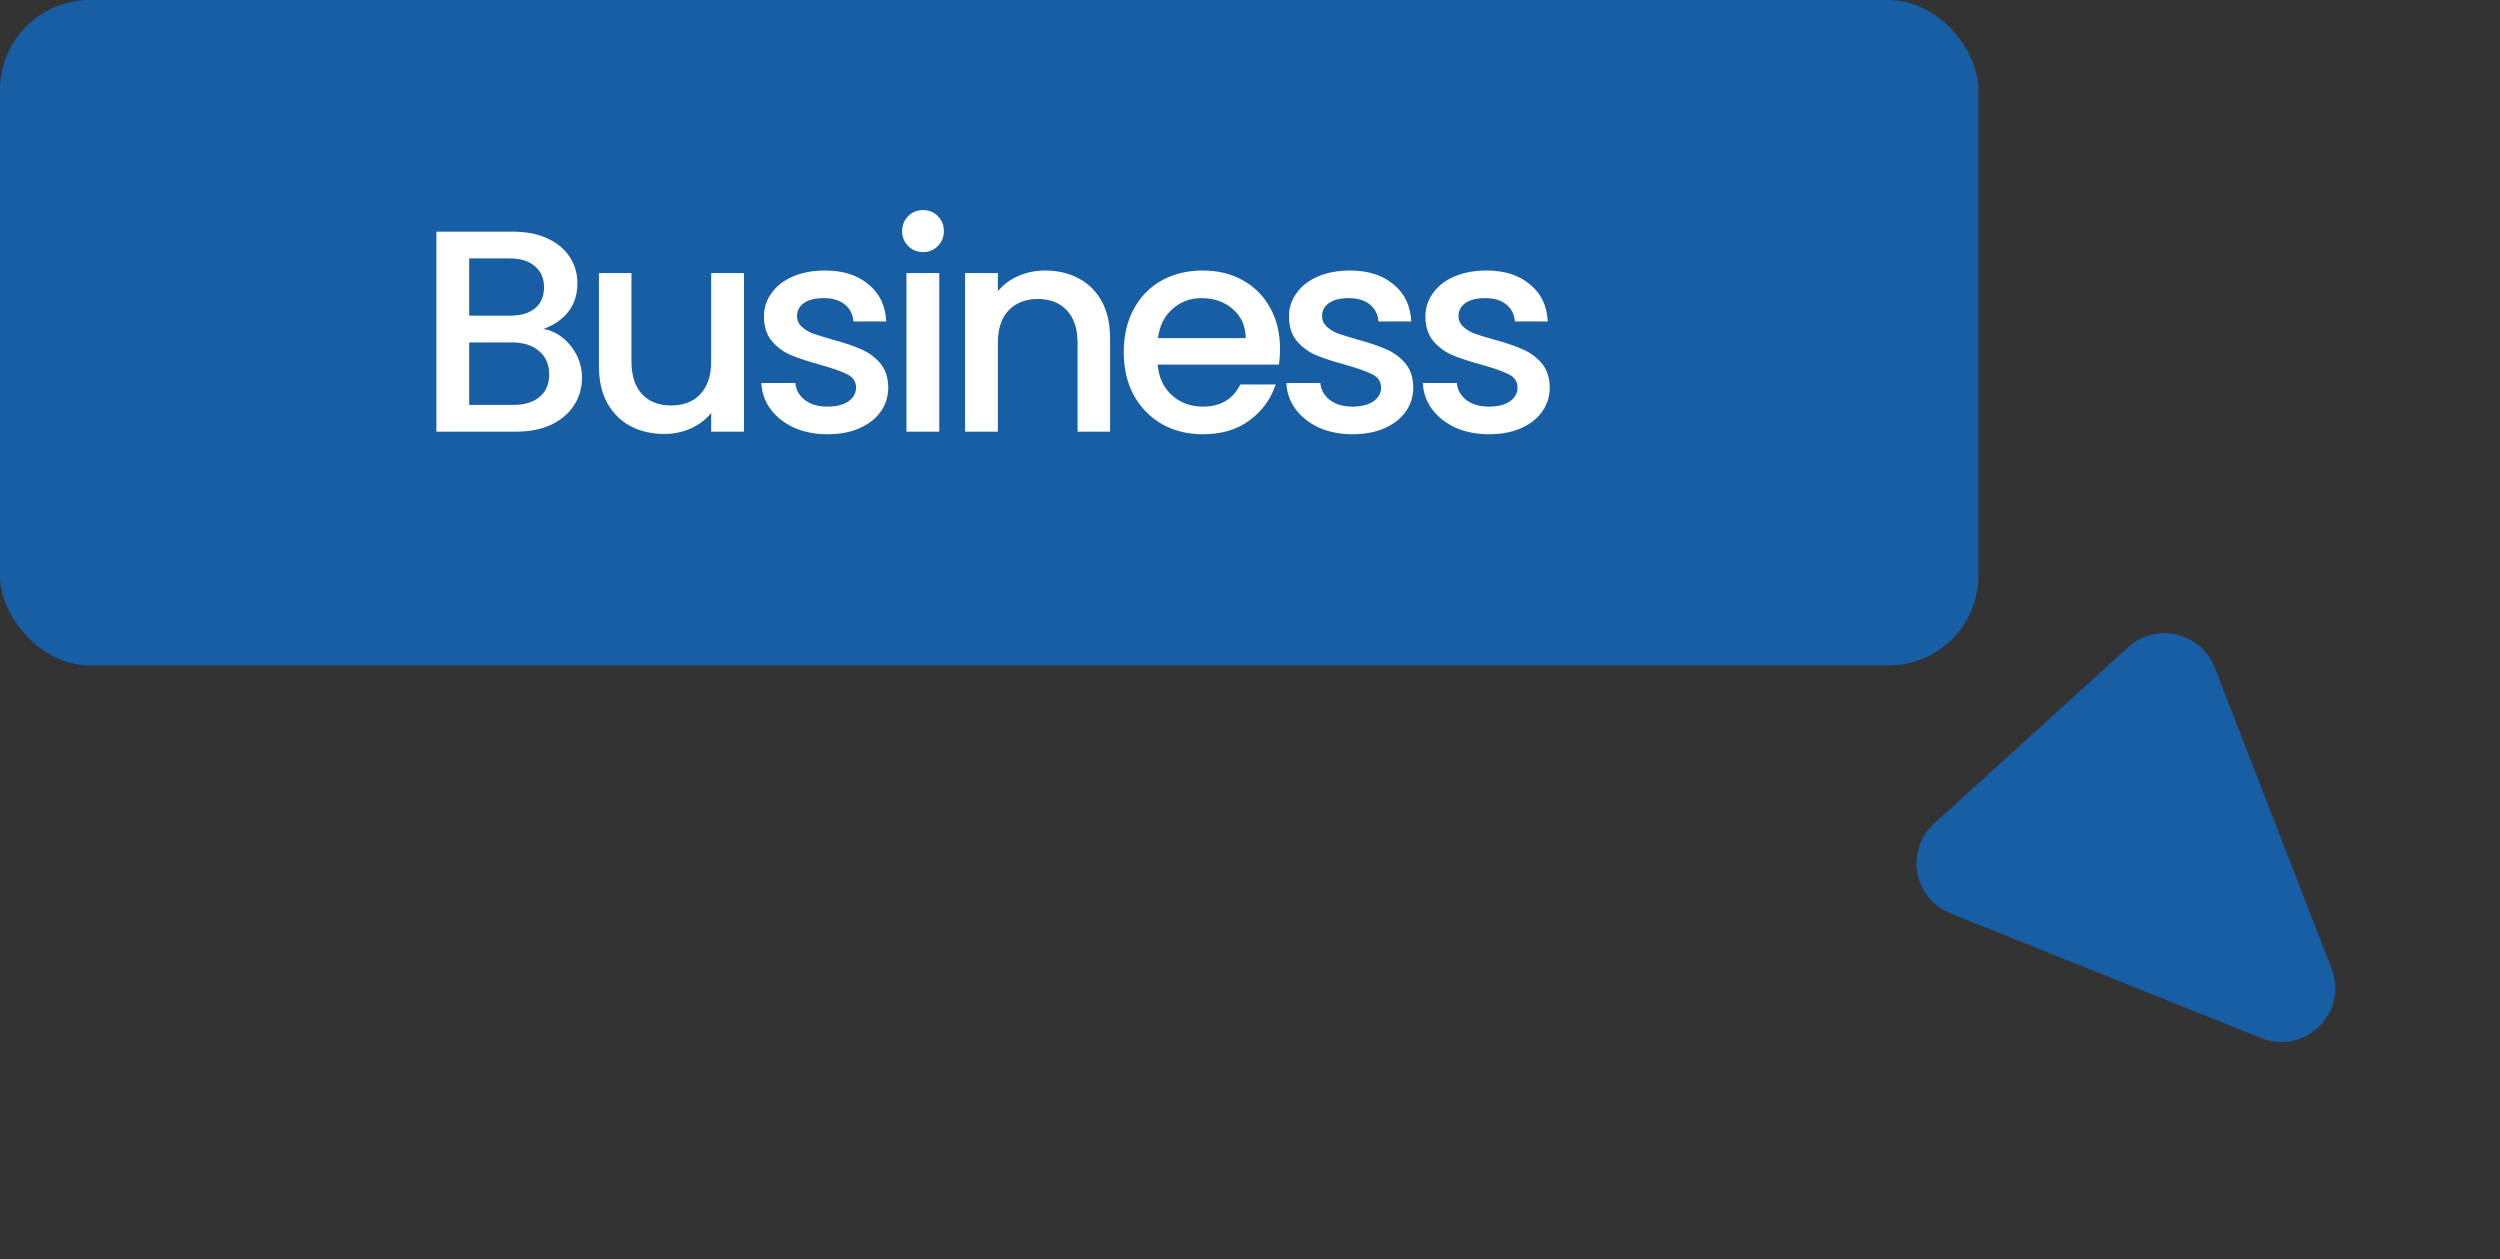
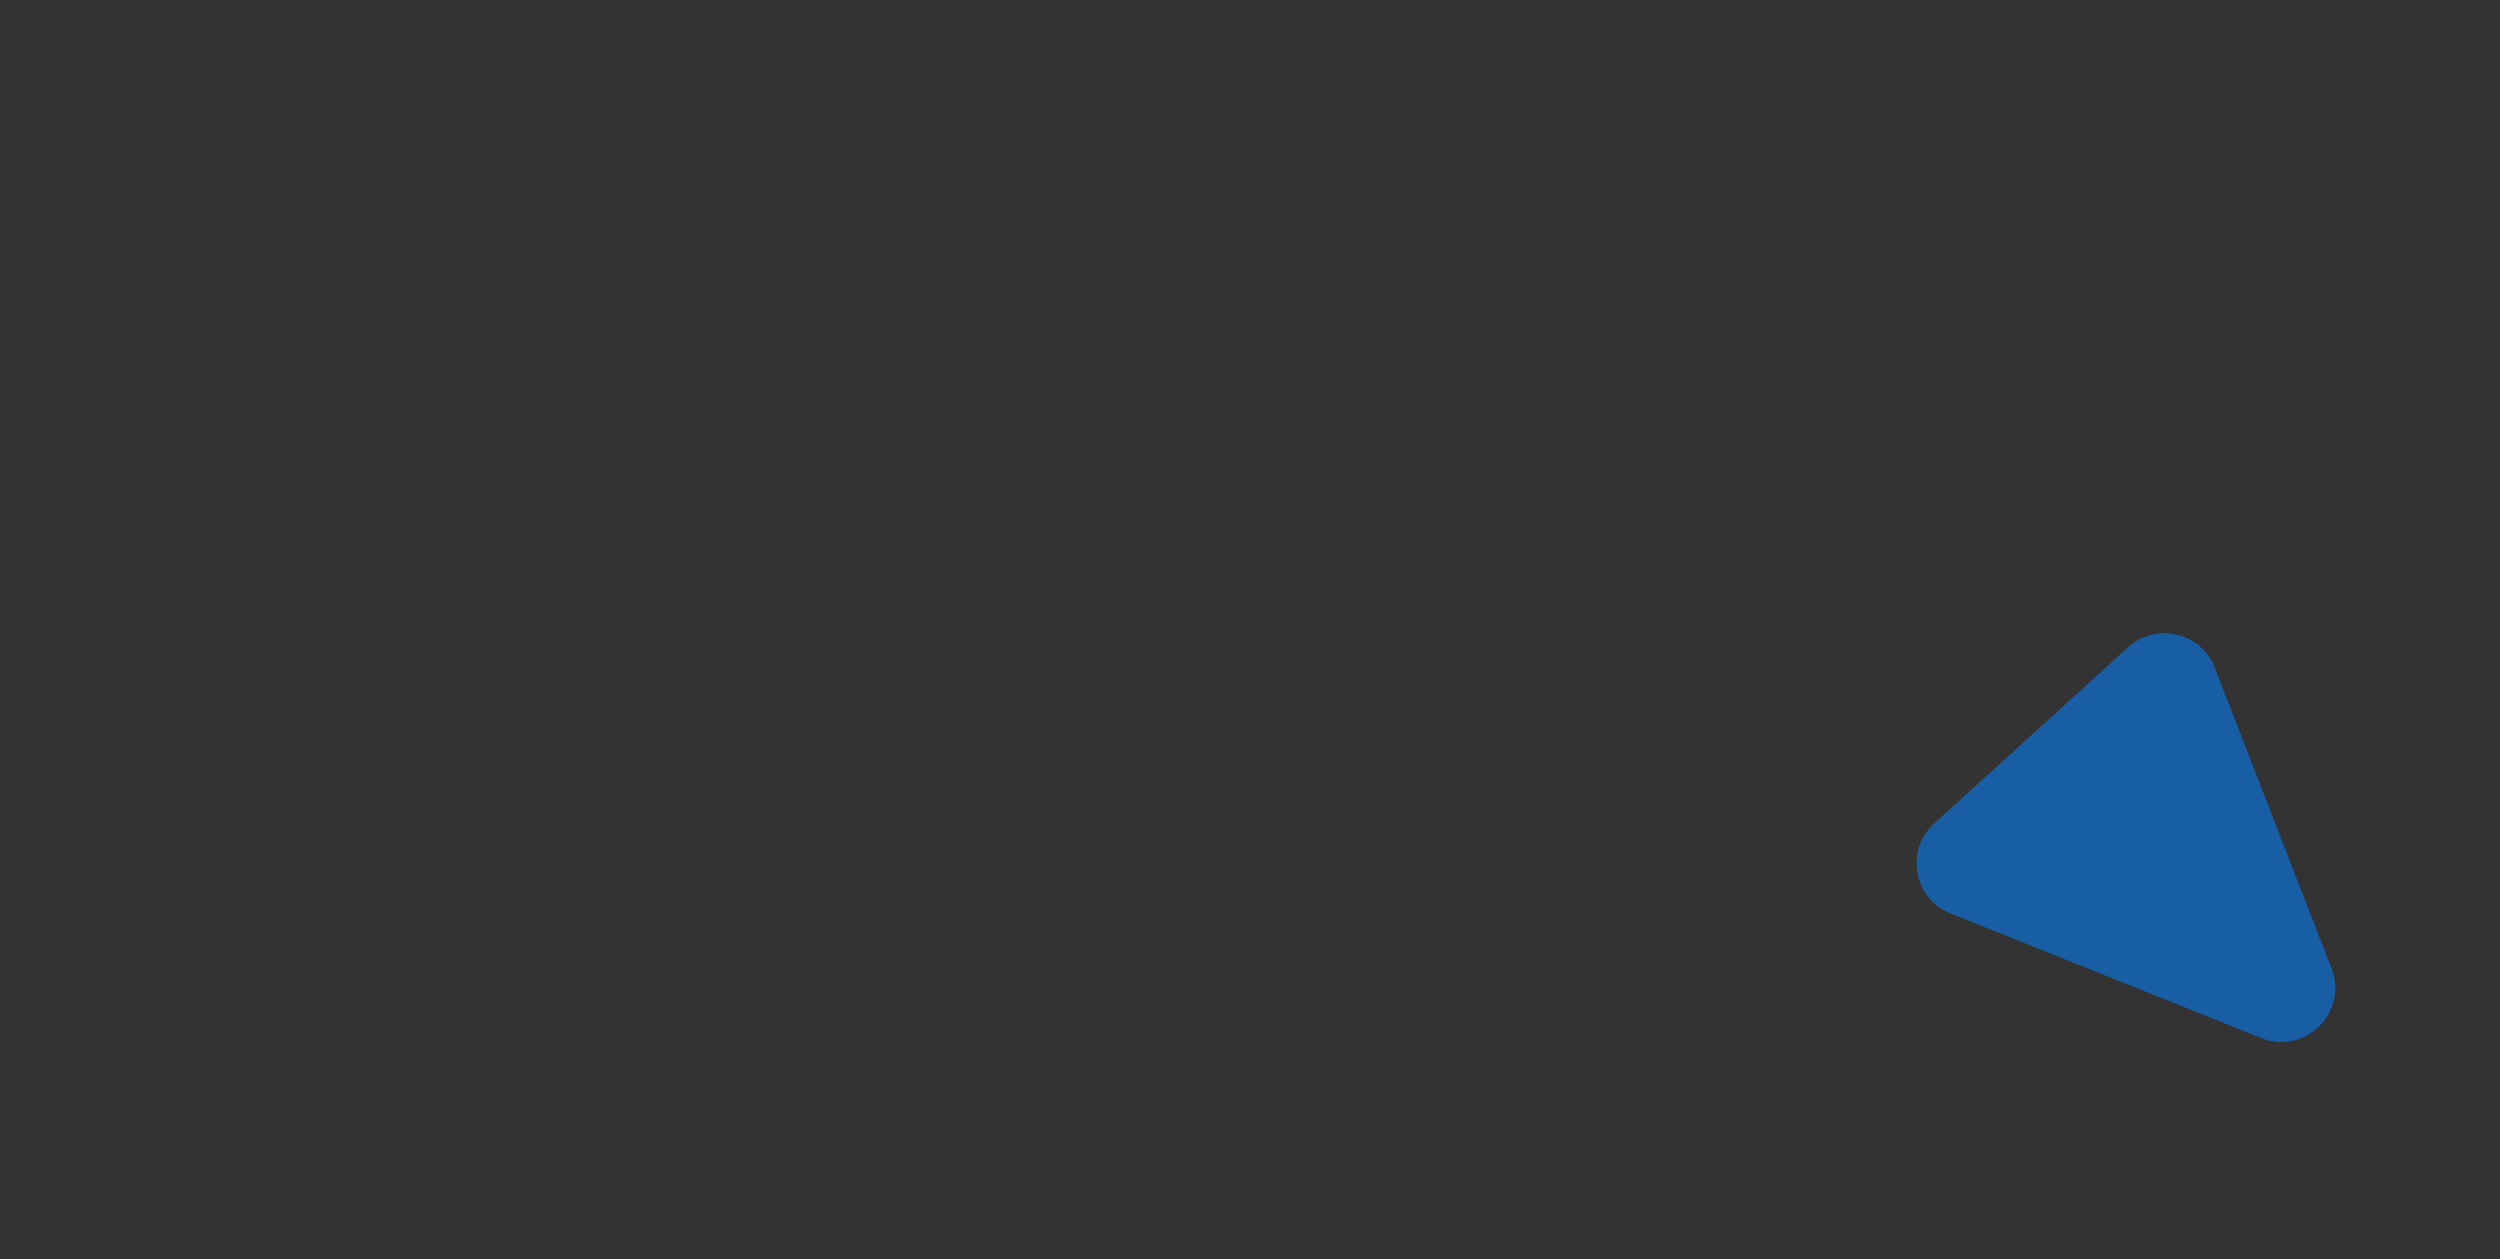
<svg xmlns="http://www.w3.org/2000/svg" width="139" height="70" viewBox="0 0 139 70" fill="none">
  <rect x="0" y="0" width="139" height="70" fill="#333333" stroke="none" />
-   <rect x="110" y="37" width="110" height="37" rx="5" transform="rotate(180 110 37)" fill="#185EA5" />
-   <path d="M30.215 18.288C30.812 18.395 31.319 18.709 31.735 19.232C32.151 19.755 32.359 20.347 32.359 21.008C32.359 21.573 32.21 22.085 31.911 22.544C31.623 22.992 31.202 23.349 30.647 23.616C30.093 23.872 29.447 24 28.711 24H24.263V12.88H28.503C29.261 12.88 29.911 13.008 30.455 13.264C30.999 13.52 31.41 13.867 31.687 14.304C31.965 14.731 32.103 15.211 32.103 15.744C32.103 16.384 31.933 16.917 31.591 17.344C31.25 17.771 30.791 18.085 30.215 18.288ZM26.087 17.552H28.343C28.941 17.552 29.404 17.419 29.735 17.152C30.076 16.875 30.247 16.48 30.247 15.968C30.247 15.467 30.076 15.077 29.735 14.8C29.404 14.512 28.941 14.368 28.343 14.368H26.087V17.552ZM28.551 22.512C29.17 22.512 29.655 22.363 30.007 22.064C30.359 21.765 30.535 21.349 30.535 20.816C30.535 20.272 30.349 19.84 29.975 19.52C29.602 19.2 29.106 19.04 28.487 19.04H26.087V22.512H28.551ZM41.365 15.184V24H39.541V22.96C39.253 23.323 38.875 23.611 38.405 23.824C37.947 24.027 37.456 24.128 36.933 24.128C36.24 24.128 35.616 23.984 35.061 23.696C34.517 23.408 34.085 22.981 33.765 22.416C33.456 21.851 33.301 21.168 33.301 20.368V15.184H35.109V20.096C35.109 20.885 35.307 21.493 35.701 21.92C36.096 22.336 36.635 22.544 37.317 22.544C38 22.544 38.539 22.336 38.933 21.92C39.339 21.493 39.541 20.885 39.541 20.096V15.184H41.365ZM46.012 24.144C45.319 24.144 44.694 24.021 44.14 23.776C43.596 23.52 43.164 23.179 42.844 22.752C42.524 22.315 42.353 21.829 42.332 21.296H44.22C44.252 21.669 44.428 21.984 44.748 22.24C45.078 22.485 45.489 22.608 45.98 22.608C46.492 22.608 46.886 22.512 47.164 22.32C47.452 22.117 47.596 21.861 47.596 21.552C47.596 21.221 47.436 20.976 47.116 20.816C46.806 20.656 46.31 20.48 45.628 20.288C44.967 20.107 44.428 19.931 44.012 19.76C43.596 19.589 43.233 19.328 42.924 18.976C42.625 18.624 42.476 18.16 42.476 17.584C42.476 17.115 42.614 16.688 42.892 16.304C43.169 15.909 43.564 15.6 44.076 15.376C44.599 15.152 45.196 15.04 45.868 15.04C46.87 15.04 47.676 15.296 48.284 15.808C48.903 16.309 49.233 16.997 49.276 17.872H47.452C47.42 17.477 47.26 17.163 46.972 16.928C46.684 16.693 46.294 16.576 45.804 16.576C45.324 16.576 44.956 16.667 44.7 16.848C44.444 17.029 44.316 17.269 44.316 17.568C44.316 17.803 44.401 18 44.572 18.16C44.742 18.32 44.95 18.448 45.196 18.544C45.441 18.629 45.804 18.741 46.284 18.88C46.924 19.051 47.447 19.227 47.852 19.408C48.268 19.579 48.625 19.835 48.924 20.176C49.222 20.517 49.377 20.971 49.388 21.536C49.388 22.037 49.249 22.485 48.972 22.88C48.694 23.275 48.3 23.584 47.788 23.808C47.286 24.032 46.694 24.144 46.012 24.144ZM51.327 14.016C50.996 14.016 50.719 13.904 50.495 13.68C50.271 13.456 50.159 13.179 50.159 12.848C50.159 12.517 50.271 12.24 50.495 12.016C50.719 11.792 50.996 11.68 51.327 11.68C51.647 11.68 51.919 11.792 52.143 12.016C52.367 12.24 52.479 12.517 52.479 12.848C52.479 13.179 52.367 13.456 52.143 13.68C51.919 13.904 51.647 14.016 51.327 14.016ZM52.223 15.184V24H50.399V15.184H52.223ZM58.105 15.04C58.799 15.04 59.417 15.184 59.962 15.472C60.516 15.76 60.948 16.187 61.258 16.752C61.567 17.317 61.721 18 61.721 18.8V24H59.913V19.072C59.913 18.283 59.716 17.68 59.322 17.264C58.927 16.837 58.388 16.624 57.706 16.624C57.023 16.624 56.479 16.837 56.074 17.264C55.679 17.68 55.481 18.283 55.481 19.072V24H53.657V15.184H55.481V16.192C55.78 15.829 56.159 15.547 56.617 15.344C57.087 15.141 57.583 15.04 58.105 15.04ZM71.168 19.376C71.168 19.707 71.147 20.005 71.104 20.272H64.368C64.421 20.976 64.683 21.541 65.152 21.968C65.621 22.395 66.198 22.608 66.88 22.608C67.862 22.608 68.555 22.197 68.96 21.376H70.928C70.662 22.187 70.176 22.853 69.472 23.376C68.779 23.888 67.915 24.144 66.88 24.144C66.037 24.144 65.28 23.957 64.608 23.584C63.947 23.2 63.424 22.667 63.04 21.984C62.667 21.291 62.48 20.491 62.48 19.584C62.48 18.677 62.661 17.883 63.024 17.2C63.398 16.507 63.915 15.973 64.576 15.6C65.248 15.227 66.016 15.04 66.88 15.04C67.712 15.04 68.454 15.221 69.104 15.584C69.755 15.947 70.261 16.459 70.624 17.12C70.987 17.771 71.168 18.523 71.168 19.376ZM69.264 18.8C69.254 18.128 69.013 17.589 68.544 17.184C68.075 16.779 67.493 16.576 66.8 16.576C66.171 16.576 65.632 16.779 65.184 17.184C64.736 17.579 64.469 18.117 64.384 18.8H69.264ZM75.203 24.144C74.51 24.144 73.886 24.021 73.331 23.776C72.787 23.52 72.355 23.179 72.035 22.752C71.715 22.315 71.544 21.829 71.523 21.296H73.411C73.443 21.669 73.619 21.984 73.939 22.24C74.27 22.485 74.68 22.608 75.171 22.608C75.683 22.608 76.078 22.512 76.355 22.32C76.643 22.117 76.787 21.861 76.787 21.552C76.787 21.221 76.627 20.976 76.307 20.816C75.998 20.656 75.502 20.48 74.819 20.288C74.158 20.107 73.619 19.931 73.203 19.76C72.787 19.589 72.424 19.328 72.115 18.976C71.817 18.624 71.667 18.16 71.667 17.584C71.667 17.115 71.806 16.688 72.083 16.304C72.361 15.909 72.755 15.6 73.267 15.376C73.79 15.152 74.387 15.04 75.059 15.04C76.062 15.04 76.867 15.296 77.475 15.808C78.094 16.309 78.424 16.997 78.467 17.872H76.643C76.611 17.477 76.451 17.163 76.163 16.928C75.875 16.693 75.486 16.576 74.995 16.576C74.515 16.576 74.147 16.667 73.891 16.848C73.635 17.029 73.507 17.269 73.507 17.568C73.507 17.803 73.593 18 73.763 18.16C73.934 18.32 74.142 18.448 74.387 18.544C74.632 18.629 74.995 18.741 75.475 18.88C76.115 19.051 76.638 19.227 77.043 19.408C77.459 19.579 77.817 19.835 78.115 20.176C78.414 20.517 78.569 20.971 78.579 21.536C78.579 22.037 78.441 22.485 78.163 22.88C77.886 23.275 77.491 23.584 76.979 23.808C76.478 24.032 75.886 24.144 75.203 24.144ZM82.79 24.144C82.097 24.144 81.473 24.021 80.918 23.776C80.374 23.52 79.942 23.179 79.622 22.752C79.302 22.315 79.131 21.829 79.11 21.296H80.998C81.03 21.669 81.206 21.984 81.526 22.24C81.857 22.485 82.267 22.608 82.758 22.608C83.27 22.608 83.665 22.512 83.942 22.32C84.23 22.117 84.374 21.861 84.374 21.552C84.374 21.221 84.214 20.976 83.894 20.816C83.585 20.656 83.089 20.48 82.406 20.288C81.745 20.107 81.206 19.931 80.79 19.76C80.374 19.589 80.011 19.328 79.702 18.976C79.403 18.624 79.254 18.16 79.254 17.584C79.254 17.115 79.393 16.688 79.67 16.304C79.947 15.909 80.342 15.6 80.854 15.376C81.377 15.152 81.974 15.04 82.646 15.04C83.649 15.04 84.454 15.296 85.062 15.808C85.681 16.309 86.011 16.997 86.054 17.872H84.23C84.198 17.477 84.038 17.163 83.75 16.928C83.462 16.693 83.073 16.576 82.582 16.576C82.102 16.576 81.734 16.667 81.478 16.848C81.222 17.029 81.094 17.269 81.094 17.568C81.094 17.803 81.179 18 81.35 18.16C81.521 18.32 81.729 18.448 81.974 18.544C82.219 18.629 82.582 18.741 83.062 18.88C83.702 19.051 84.225 19.227 84.63 19.408C85.046 19.579 85.403 19.835 85.702 20.176C86.001 20.517 86.155 20.971 86.166 21.536C86.166 22.037 86.027 22.485 85.75 22.88C85.473 23.275 85.078 23.584 84.566 23.808C84.065 24.032 83.473 24.144 82.79 24.144Z" fill="white" />
  <path d="M129.632 53.844C130.582 56.291 128.154 58.691 125.719 57.714L108.446 50.784C106.391 49.959 105.907 47.268 107.546 45.779L118.327 35.986C119.886 34.57 122.379 35.158 123.141 37.121L129.632 53.844Z" fill="#185EA5" />
</svg>